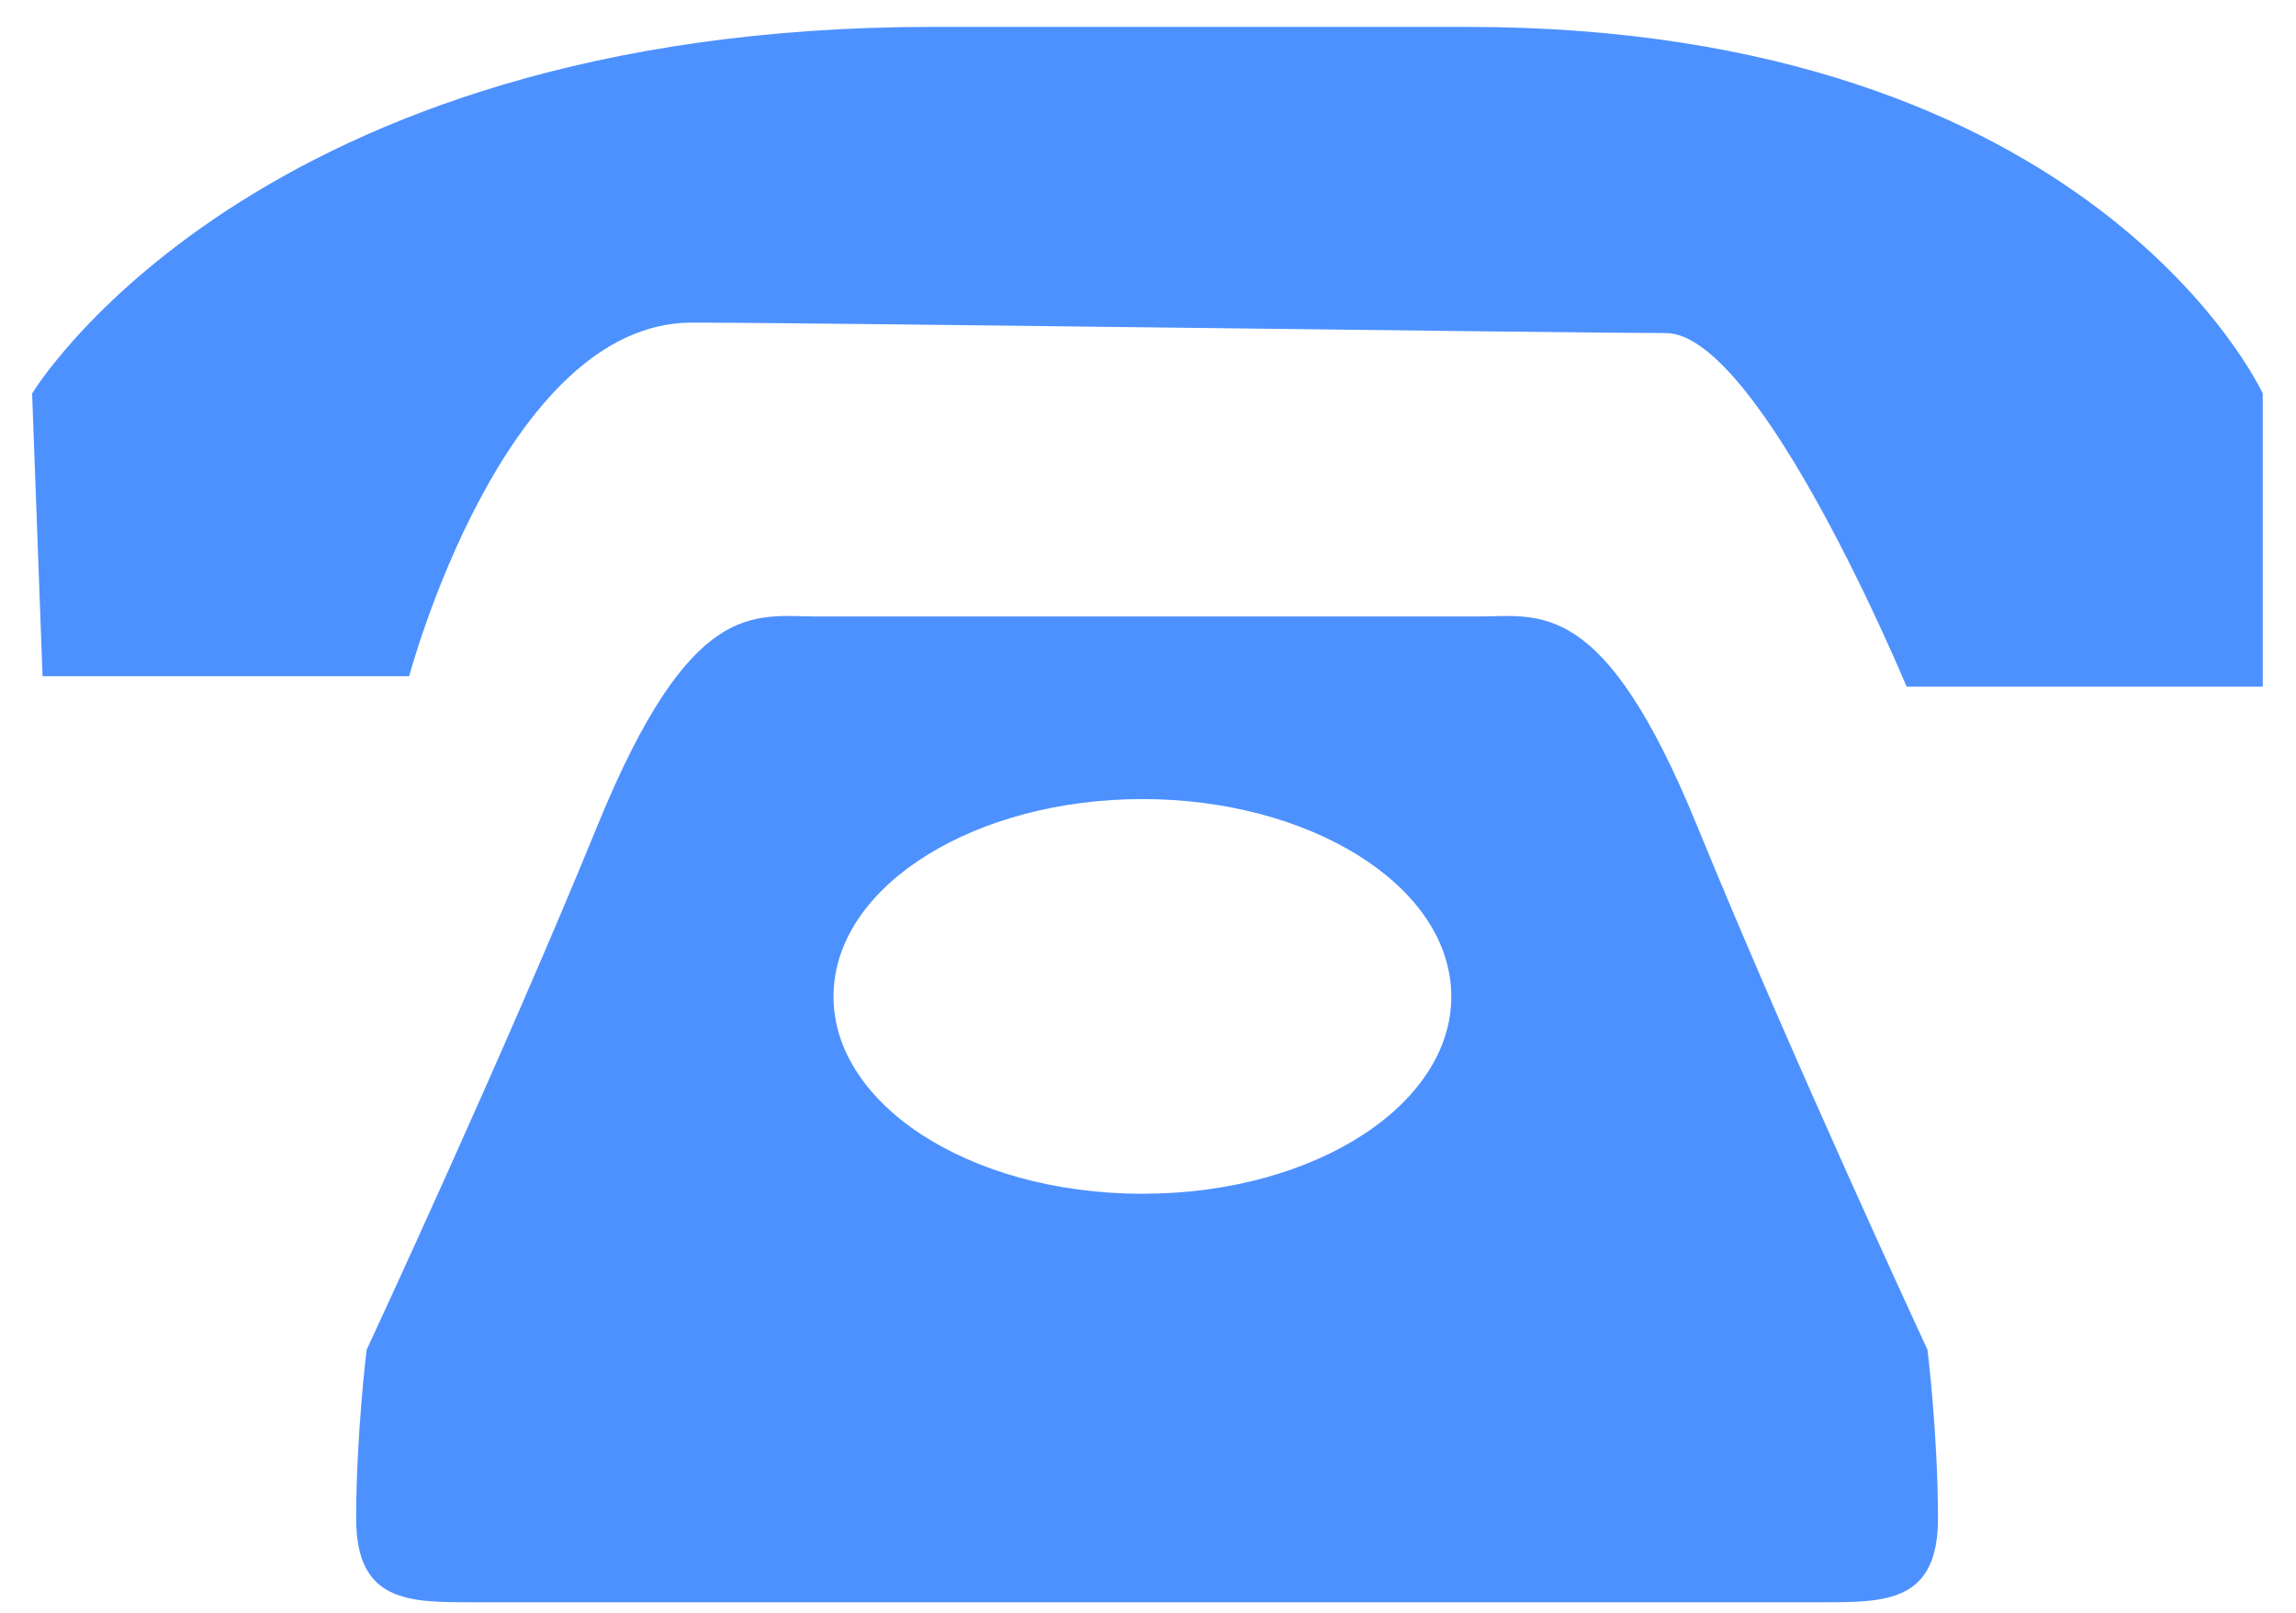
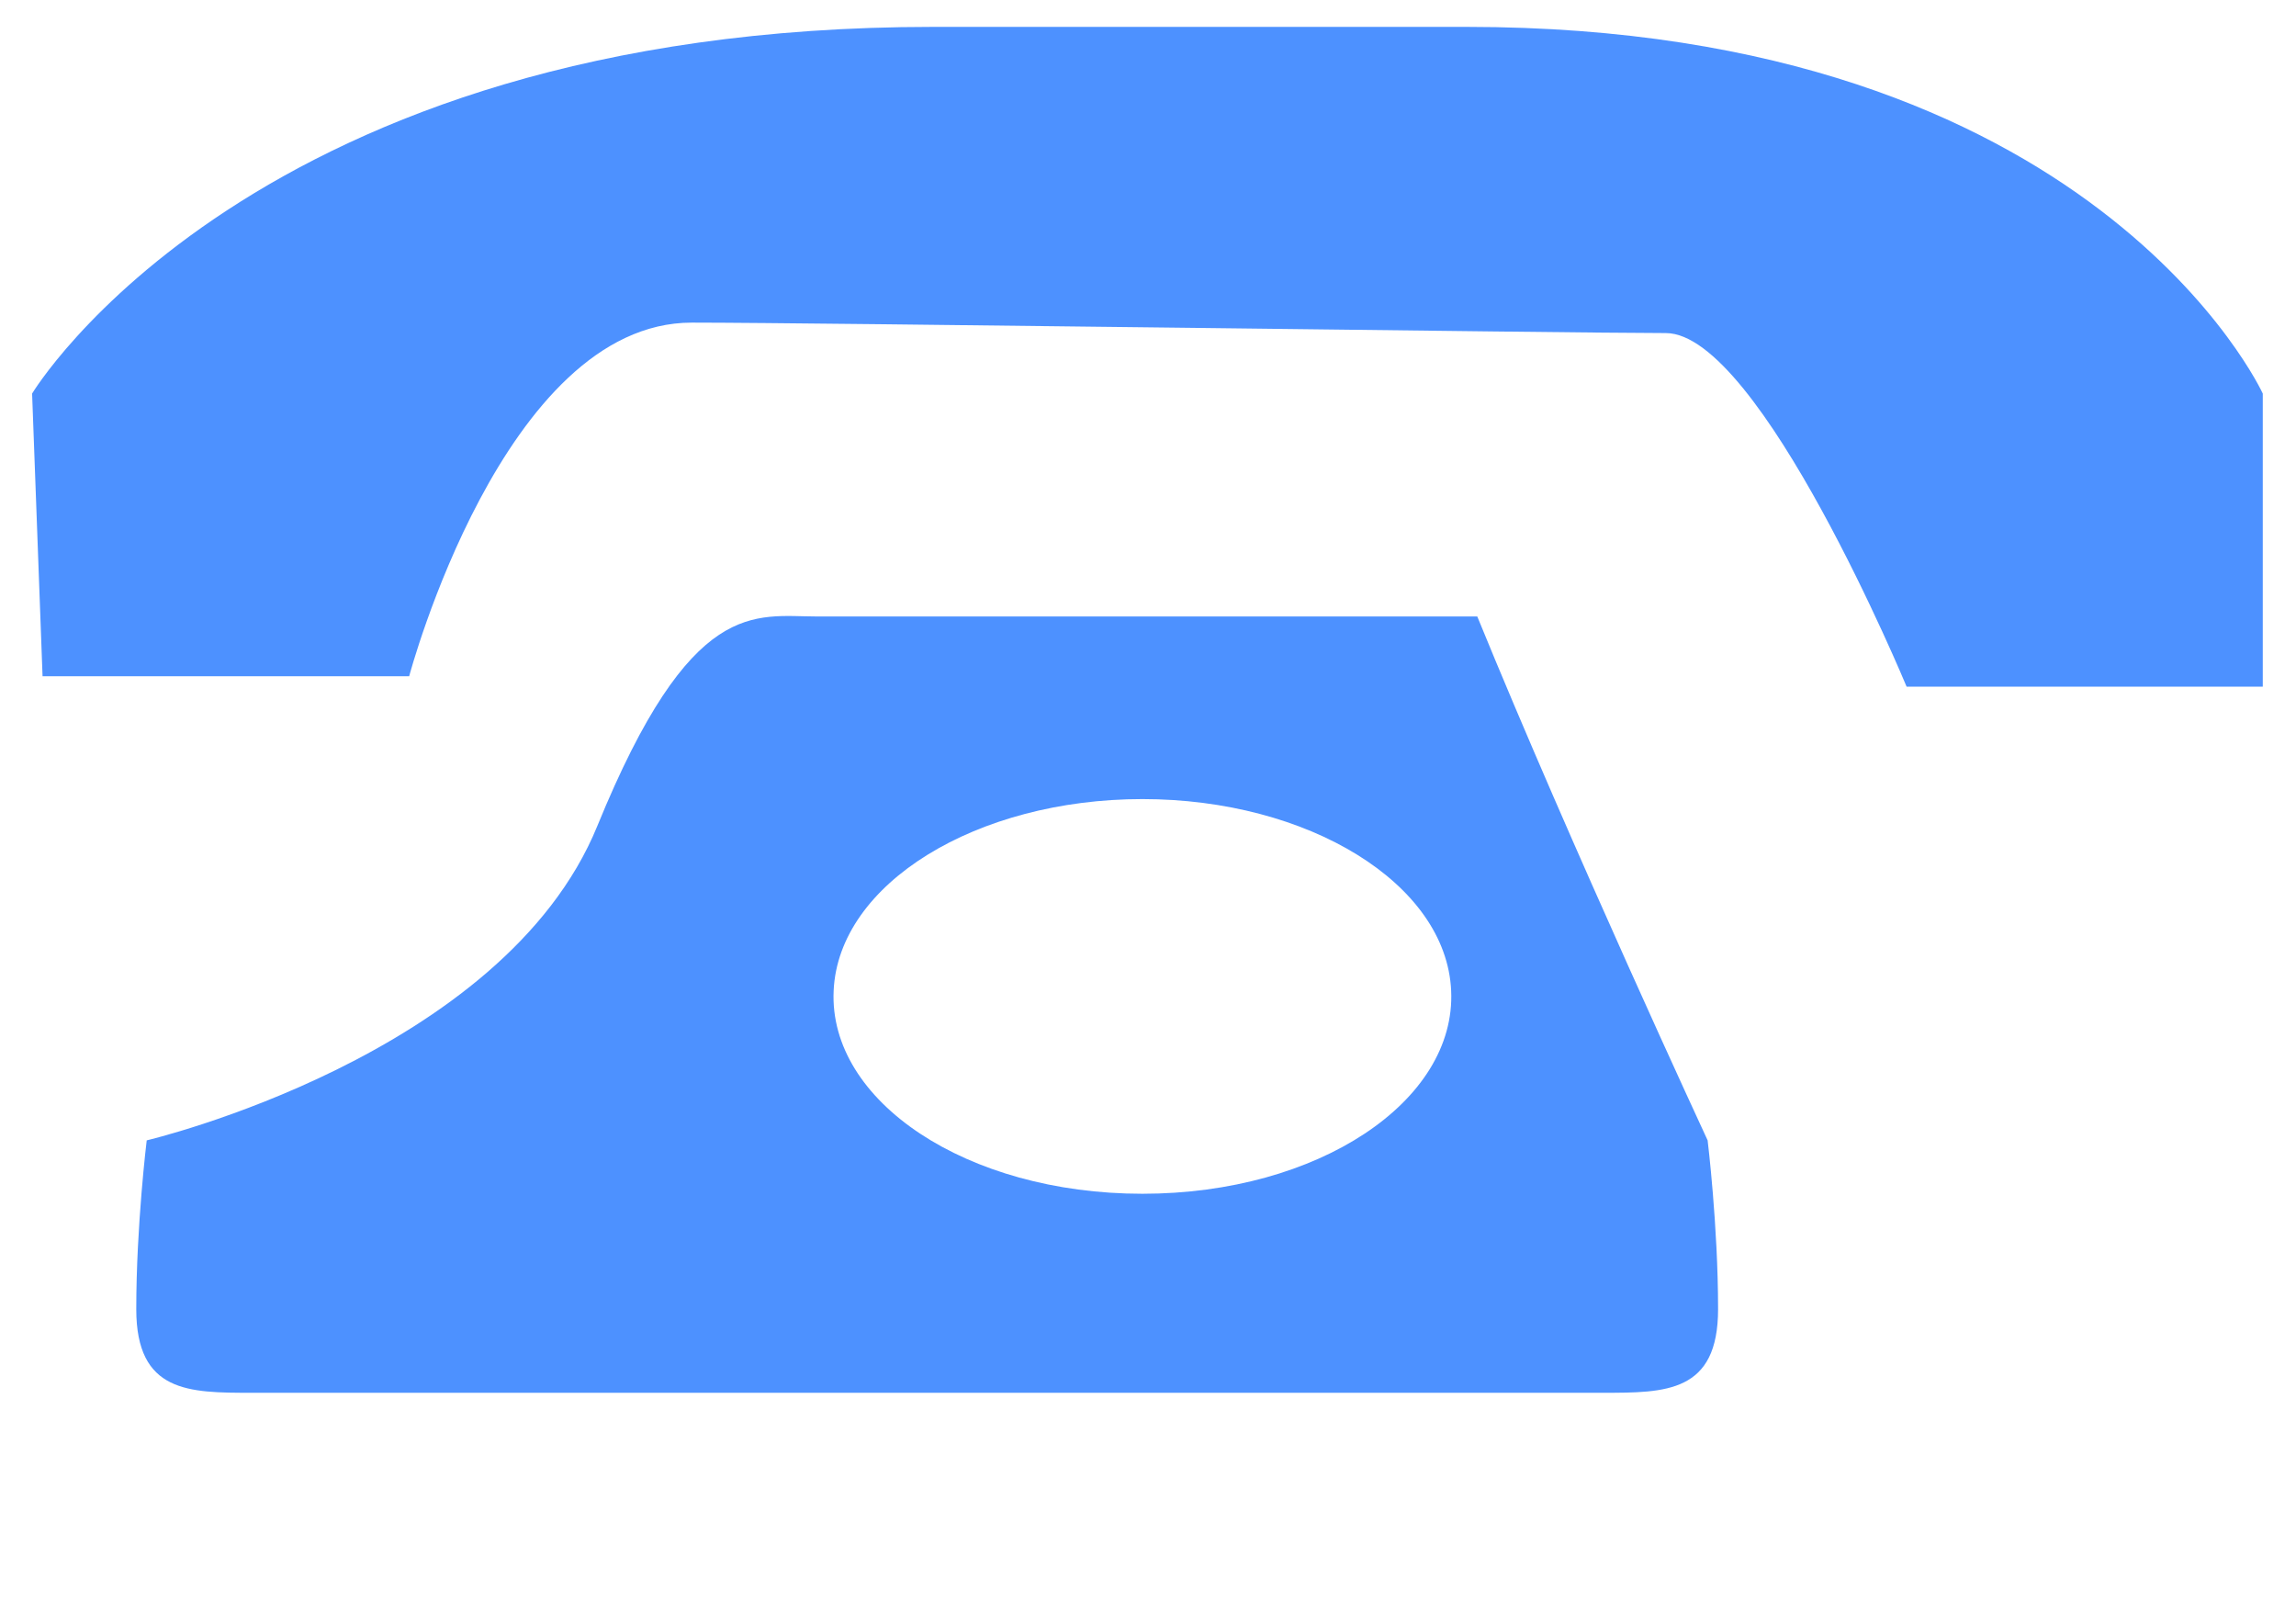
<svg xmlns="http://www.w3.org/2000/svg" version="1.1" id="Layer_1" x="0px" y="0px" viewBox="0 0 615 432" style="enable-background:new 0 0 615 432;" xml:space="preserve">
  <style type="text/css">
	.st0{fill-rule:evenodd;clip-rule:evenodd;fill:#4D91FF;}
</style>
-   <path class="st0" d="M510.7,183.9c0,0-39.3-94.7-64.5-94.7c-25.2,0-227.2-2.8-260.9-2.8c-50.5,0-75.7,94.7-75.7,94.7l-98.2,0  l-2.8-75.7c0,0,58.9-98.2,241.2-98.2c30.9,0,112.2,0,143.1,0c168.3,0,213.2,98.2,213.2,98.2l0,78.5L510.7,183.9z M160,221.2  c25.2-61.7,42.1-56.1,58.9-56.1c16.8,0,160,0,176.8,0c16.8,0,33.7-5.6,58.9,56.1c25.2,61.7,61.7,140.3,61.7,140.3s2.8,22.8,2.8,45.2  c0,22.4-14,22.4-30.9,22.4c-16.8,0-345.1,0-361.9,0c-16.8,0-30.9,0-30.9-22.4c0-22.4,2.8-45.2,2.8-45.2S134.8,282.9,160,221.2z   M306,319.7c47.1,0,84.1-24.8,82.7-54.4c-1.3-28.7-38.3-51.3-82.7-51.3c-44.4,0-81.4,22.6-82.7,51.3  C221.9,294.9,258.9,319.7,306,319.7z" />
+   <path class="st0" d="M510.7,183.9c0,0-39.3-94.7-64.5-94.7c-25.2,0-227.2-2.8-260.9-2.8c-50.5,0-75.7,94.7-75.7,94.7l-98.2,0  l-2.8-75.7c0,0,58.9-98.2,241.2-98.2c30.9,0,112.2,0,143.1,0c168.3,0,213.2,98.2,213.2,98.2l0,78.5L510.7,183.9z M160,221.2  c25.2-61.7,42.1-56.1,58.9-56.1c16.8,0,160,0,176.8,0c25.2,61.7,61.7,140.3,61.7,140.3s2.8,22.8,2.8,45.2  c0,22.4-14,22.4-30.9,22.4c-16.8,0-345.1,0-361.9,0c-16.8,0-30.9,0-30.9-22.4c0-22.4,2.8-45.2,2.8-45.2S134.8,282.9,160,221.2z   M306,319.7c47.1,0,84.1-24.8,82.7-54.4c-1.3-28.7-38.3-51.3-82.7-51.3c-44.4,0-81.4,22.6-82.7,51.3  C221.9,294.9,258.9,319.7,306,319.7z" />
</svg>